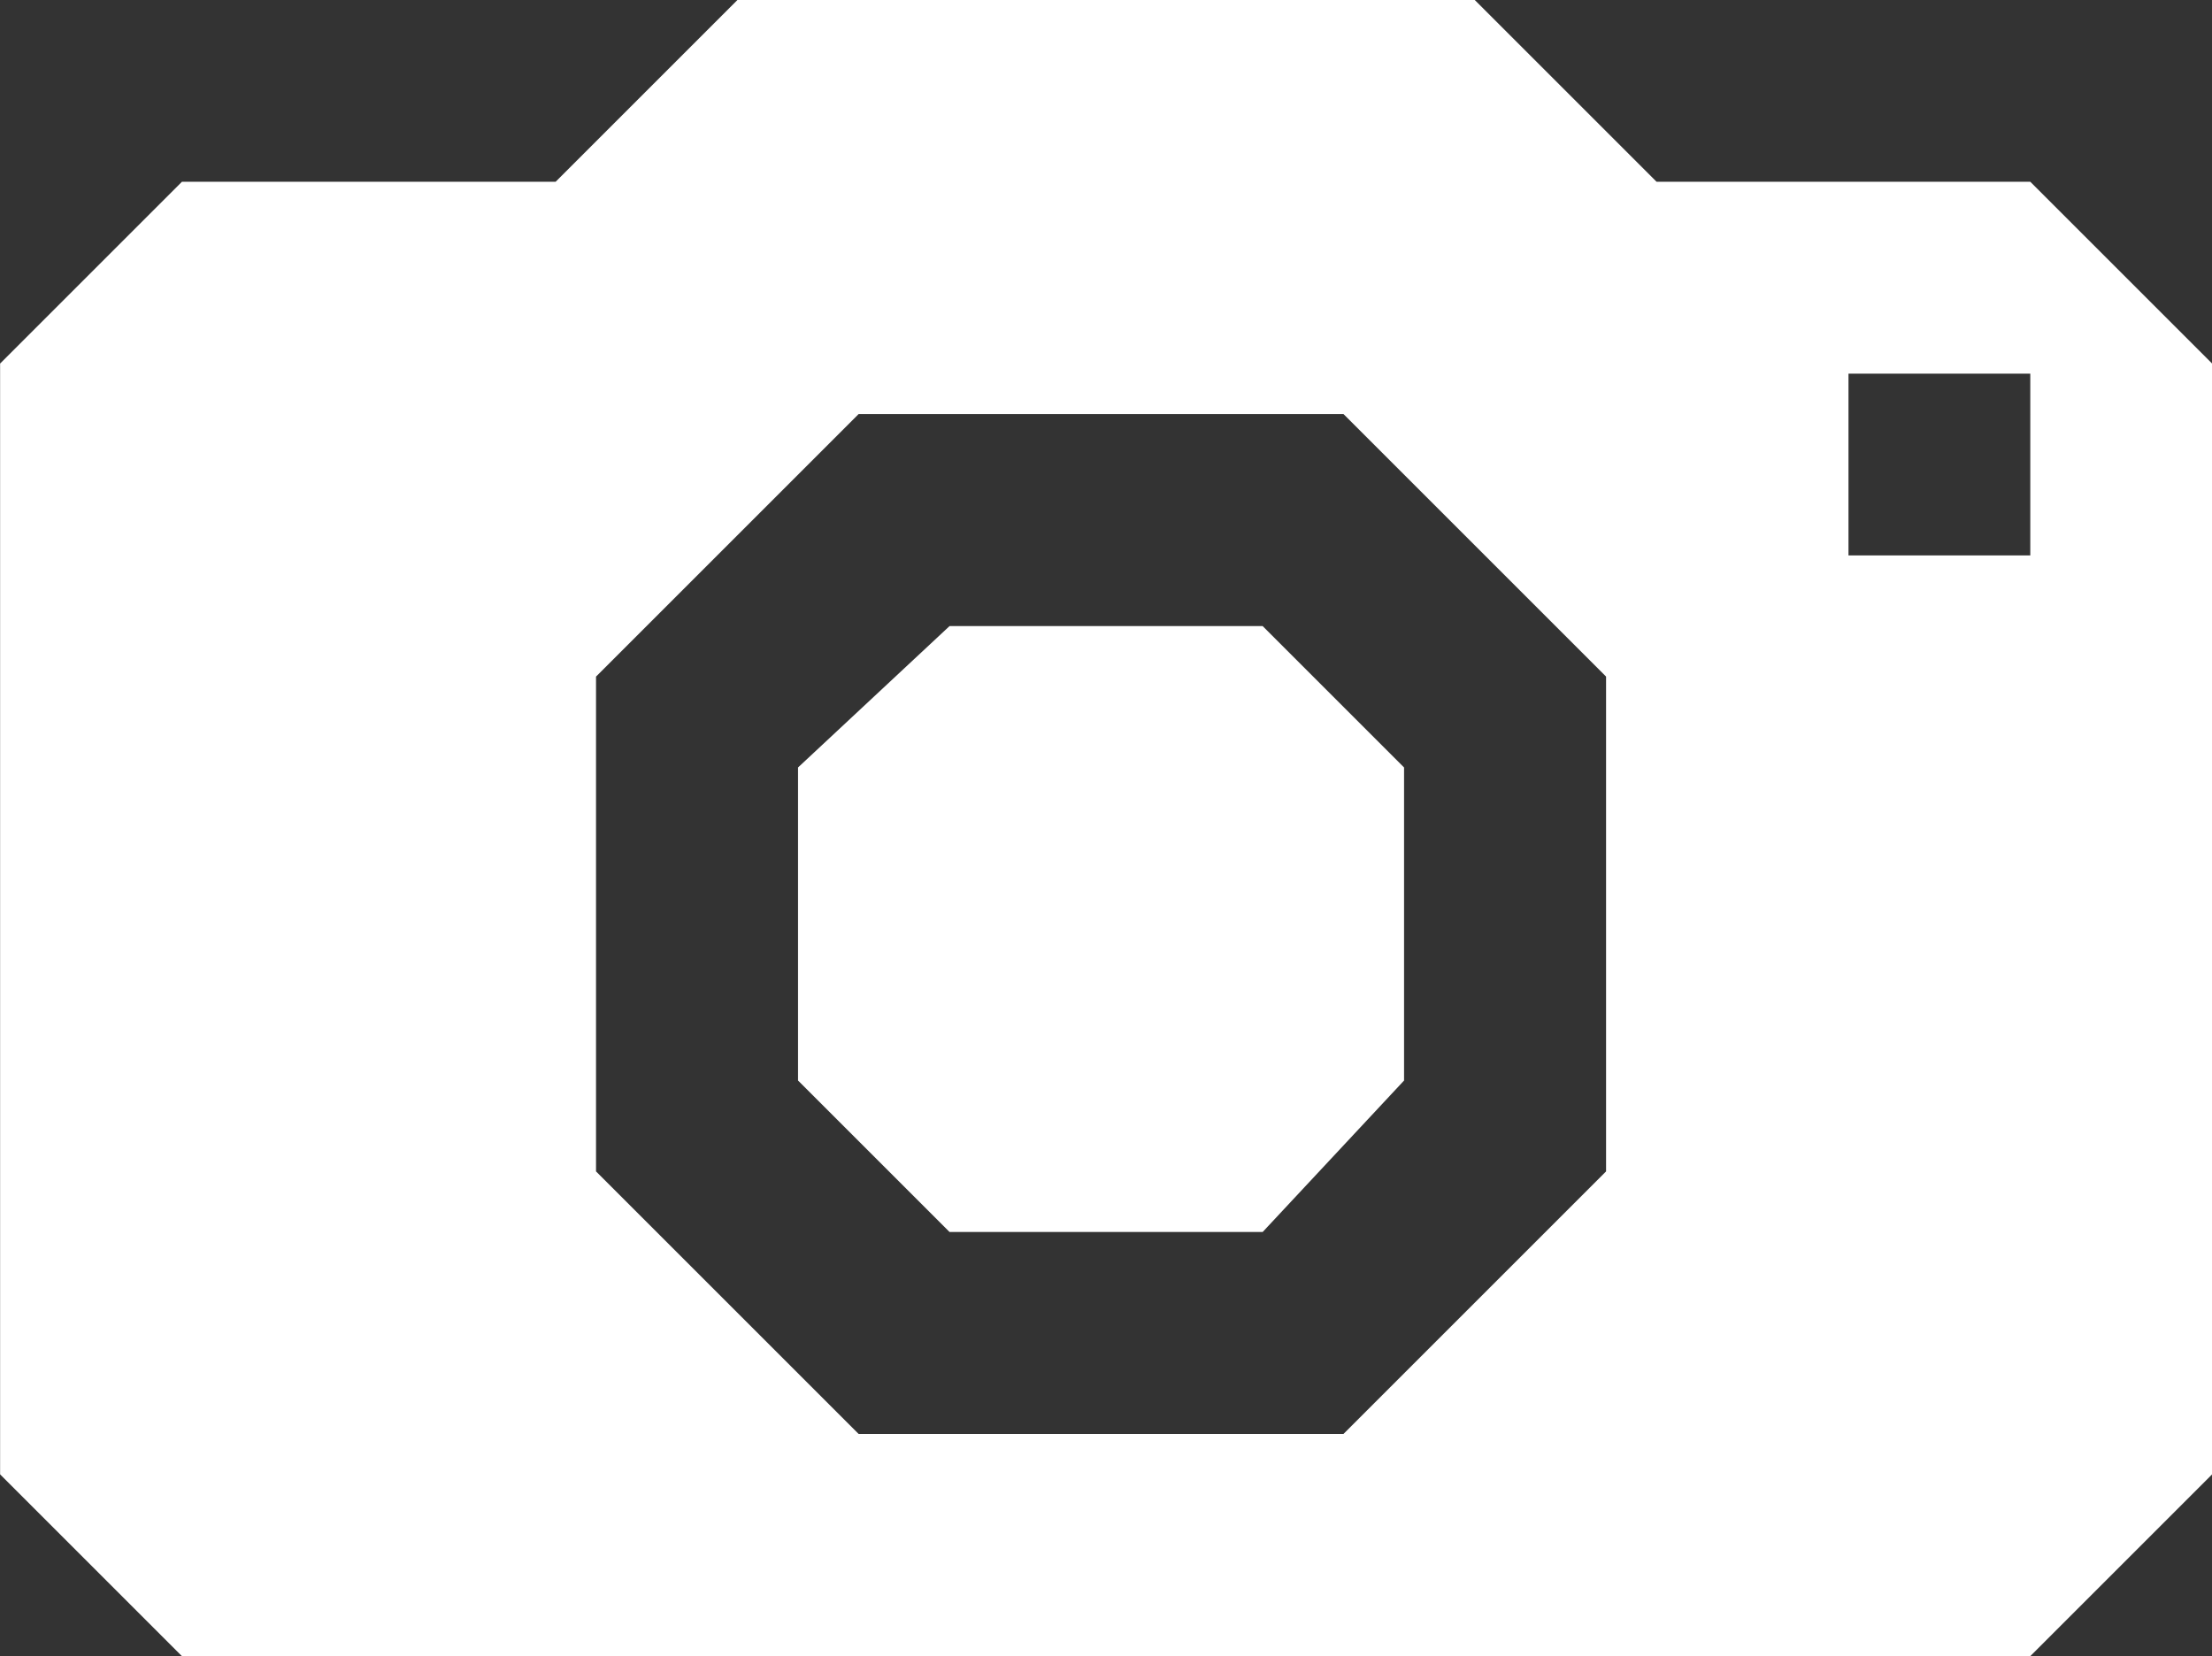
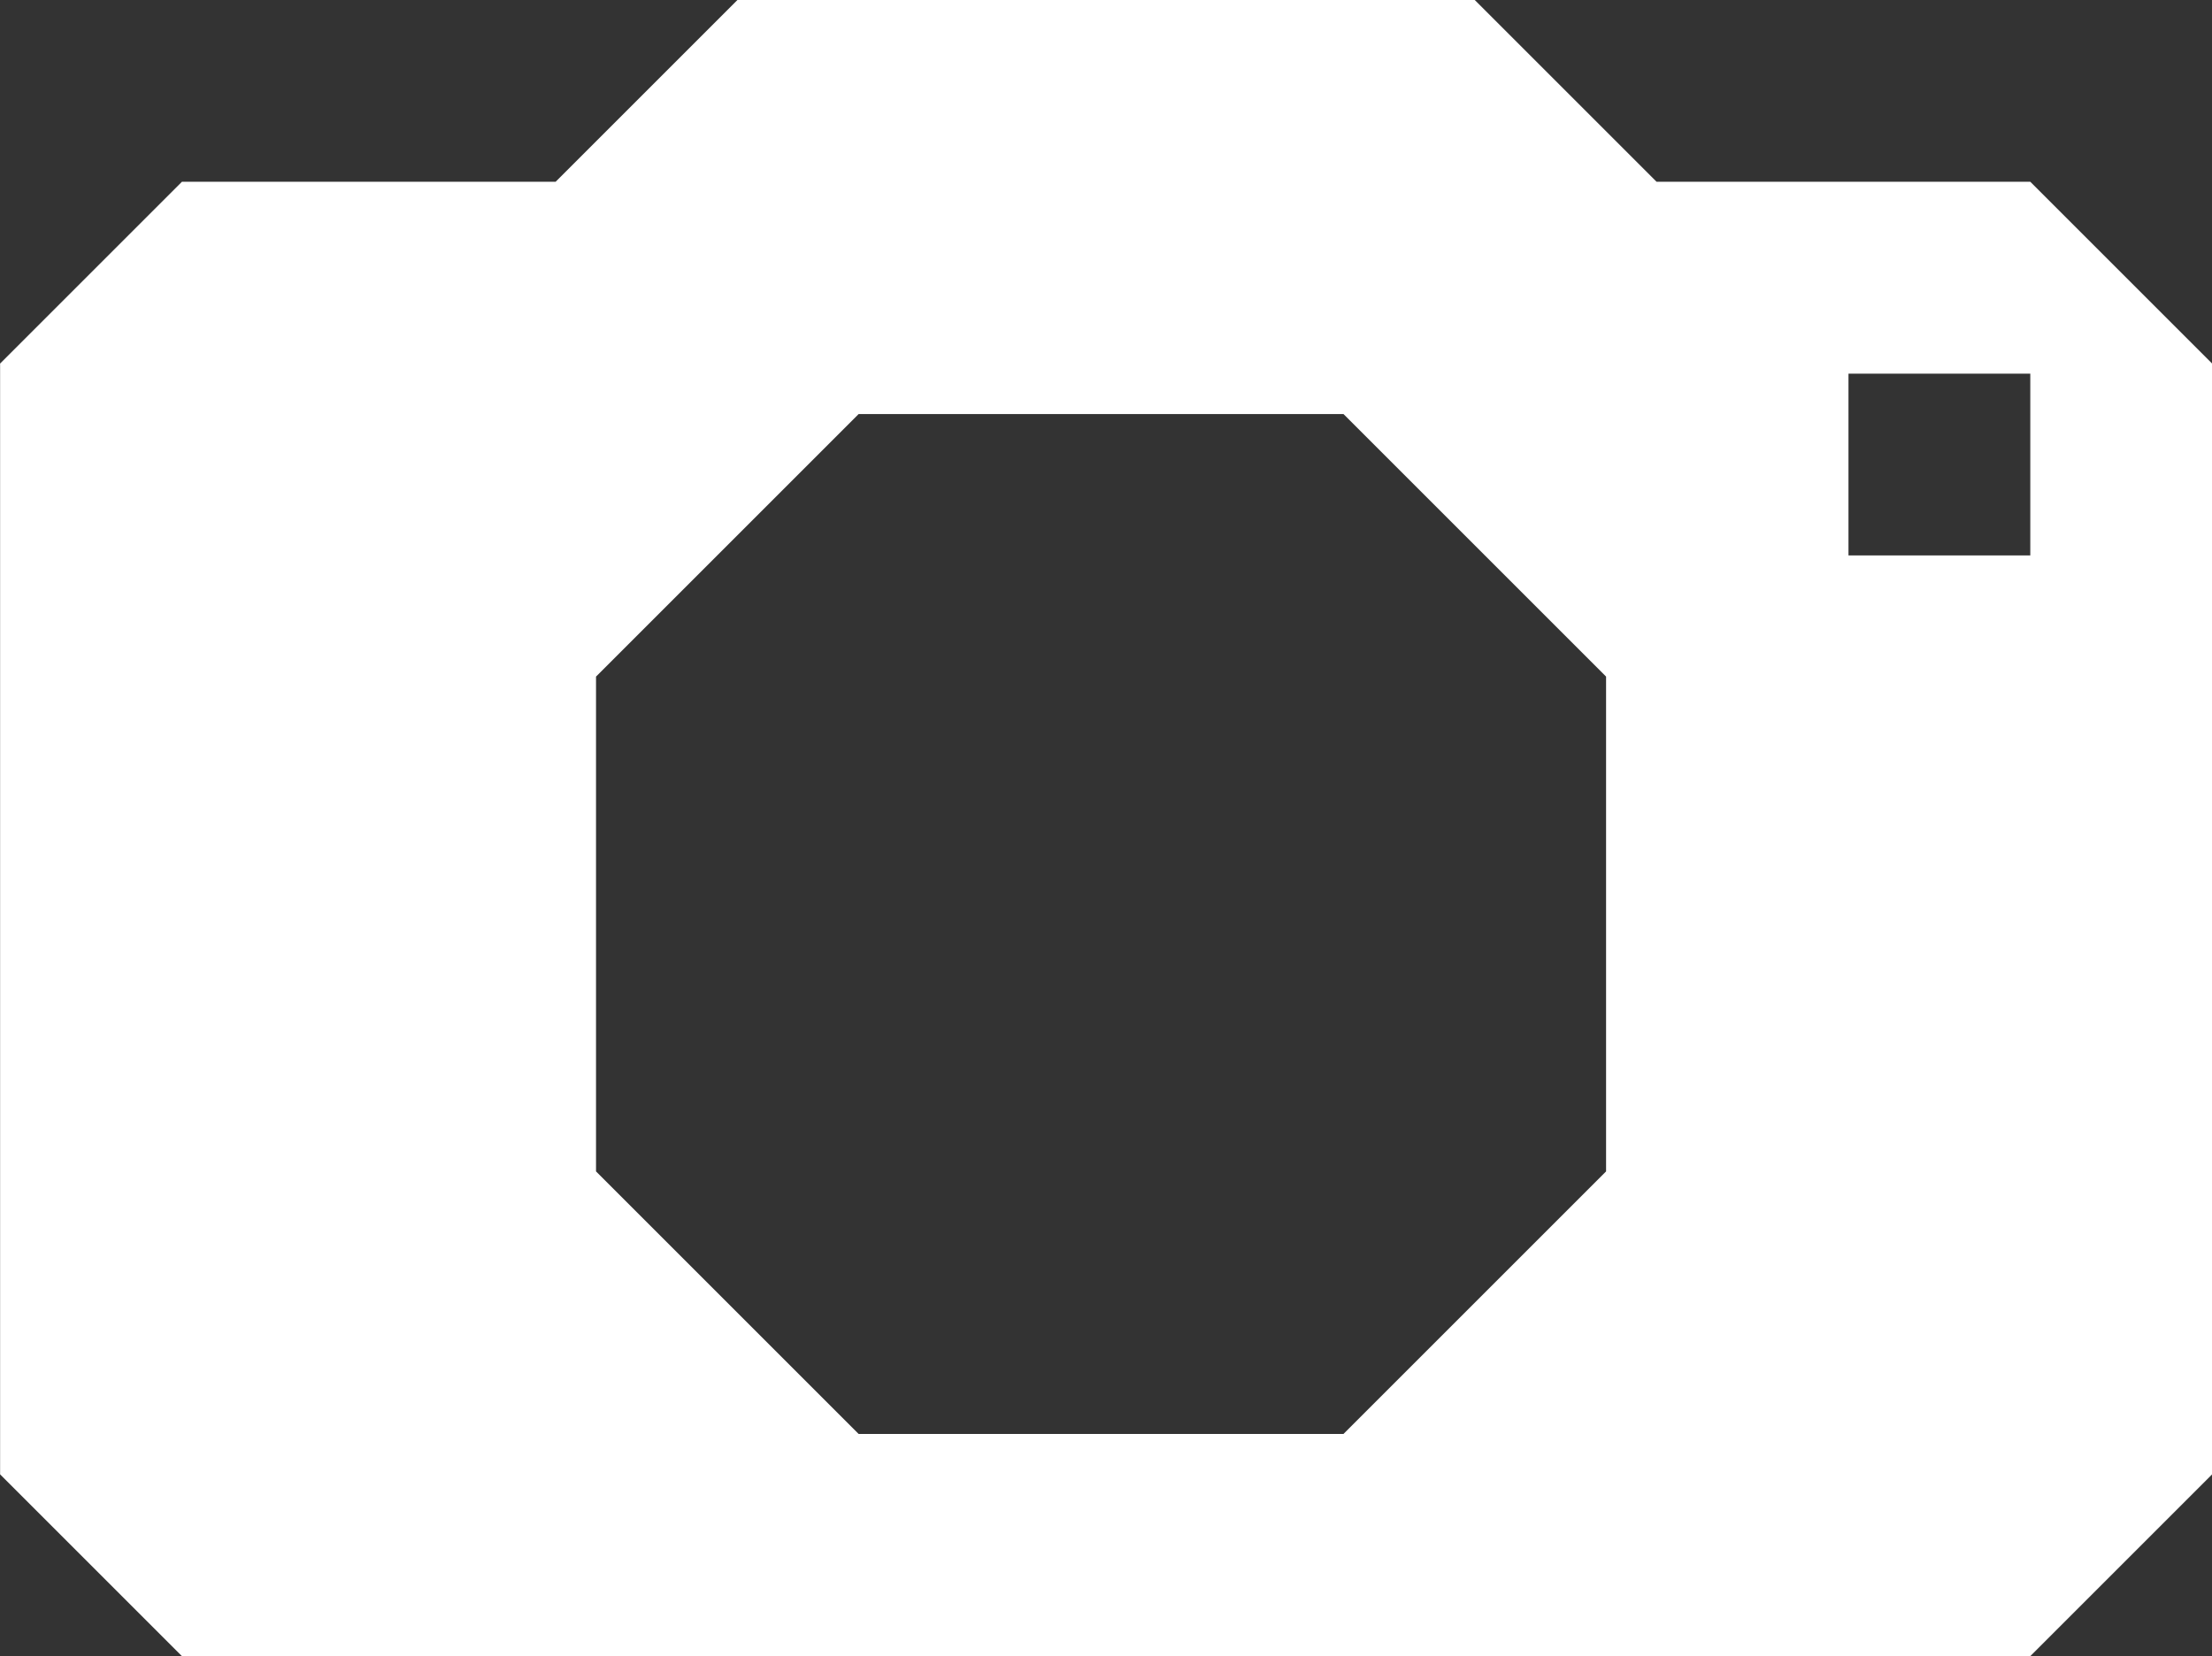
<svg xmlns="http://www.w3.org/2000/svg" viewBox="0 0 21.9 16.4">
  <rect x="0" y="0" width="21.9" height="16.4" fill="#333333" stroke="none" />
  <defs>
    <style>
      .cls-1 {
        fill: #fff;
      }
    </style>
  </defs>
  <g id="Group_831" data-name="Group 831" transform="translate(-1557.901 -878)">
-     <path id="Path_221" data-name="Path 221" class="cls-1" d="M1266,6.2l-1.5,1.4v3.1l1.5,1.5h3.1l1.4-1.5V7.6l-1.4-1.4Z" transform="translate(301.302 878)" />
    <path id="Path_222" data-name="Path 222" class="cls-1" d="M1276.7,1.8H1273L1271.2,0h-7.3l-1.8,1.8h-3.7l-1.8,1.8v11l1.8,1.8h18.3l1.8-1.8V3.6Zm-4.2,9.8-2.6,2.6h-4.8l-2.6-2.6V6.7l2.6-2.6h4.8l2.6,2.6Zm4.2-6.1h-1.8V3.7h1.8Z" transform="translate(301.302 878)" />
  </g>
</svg>